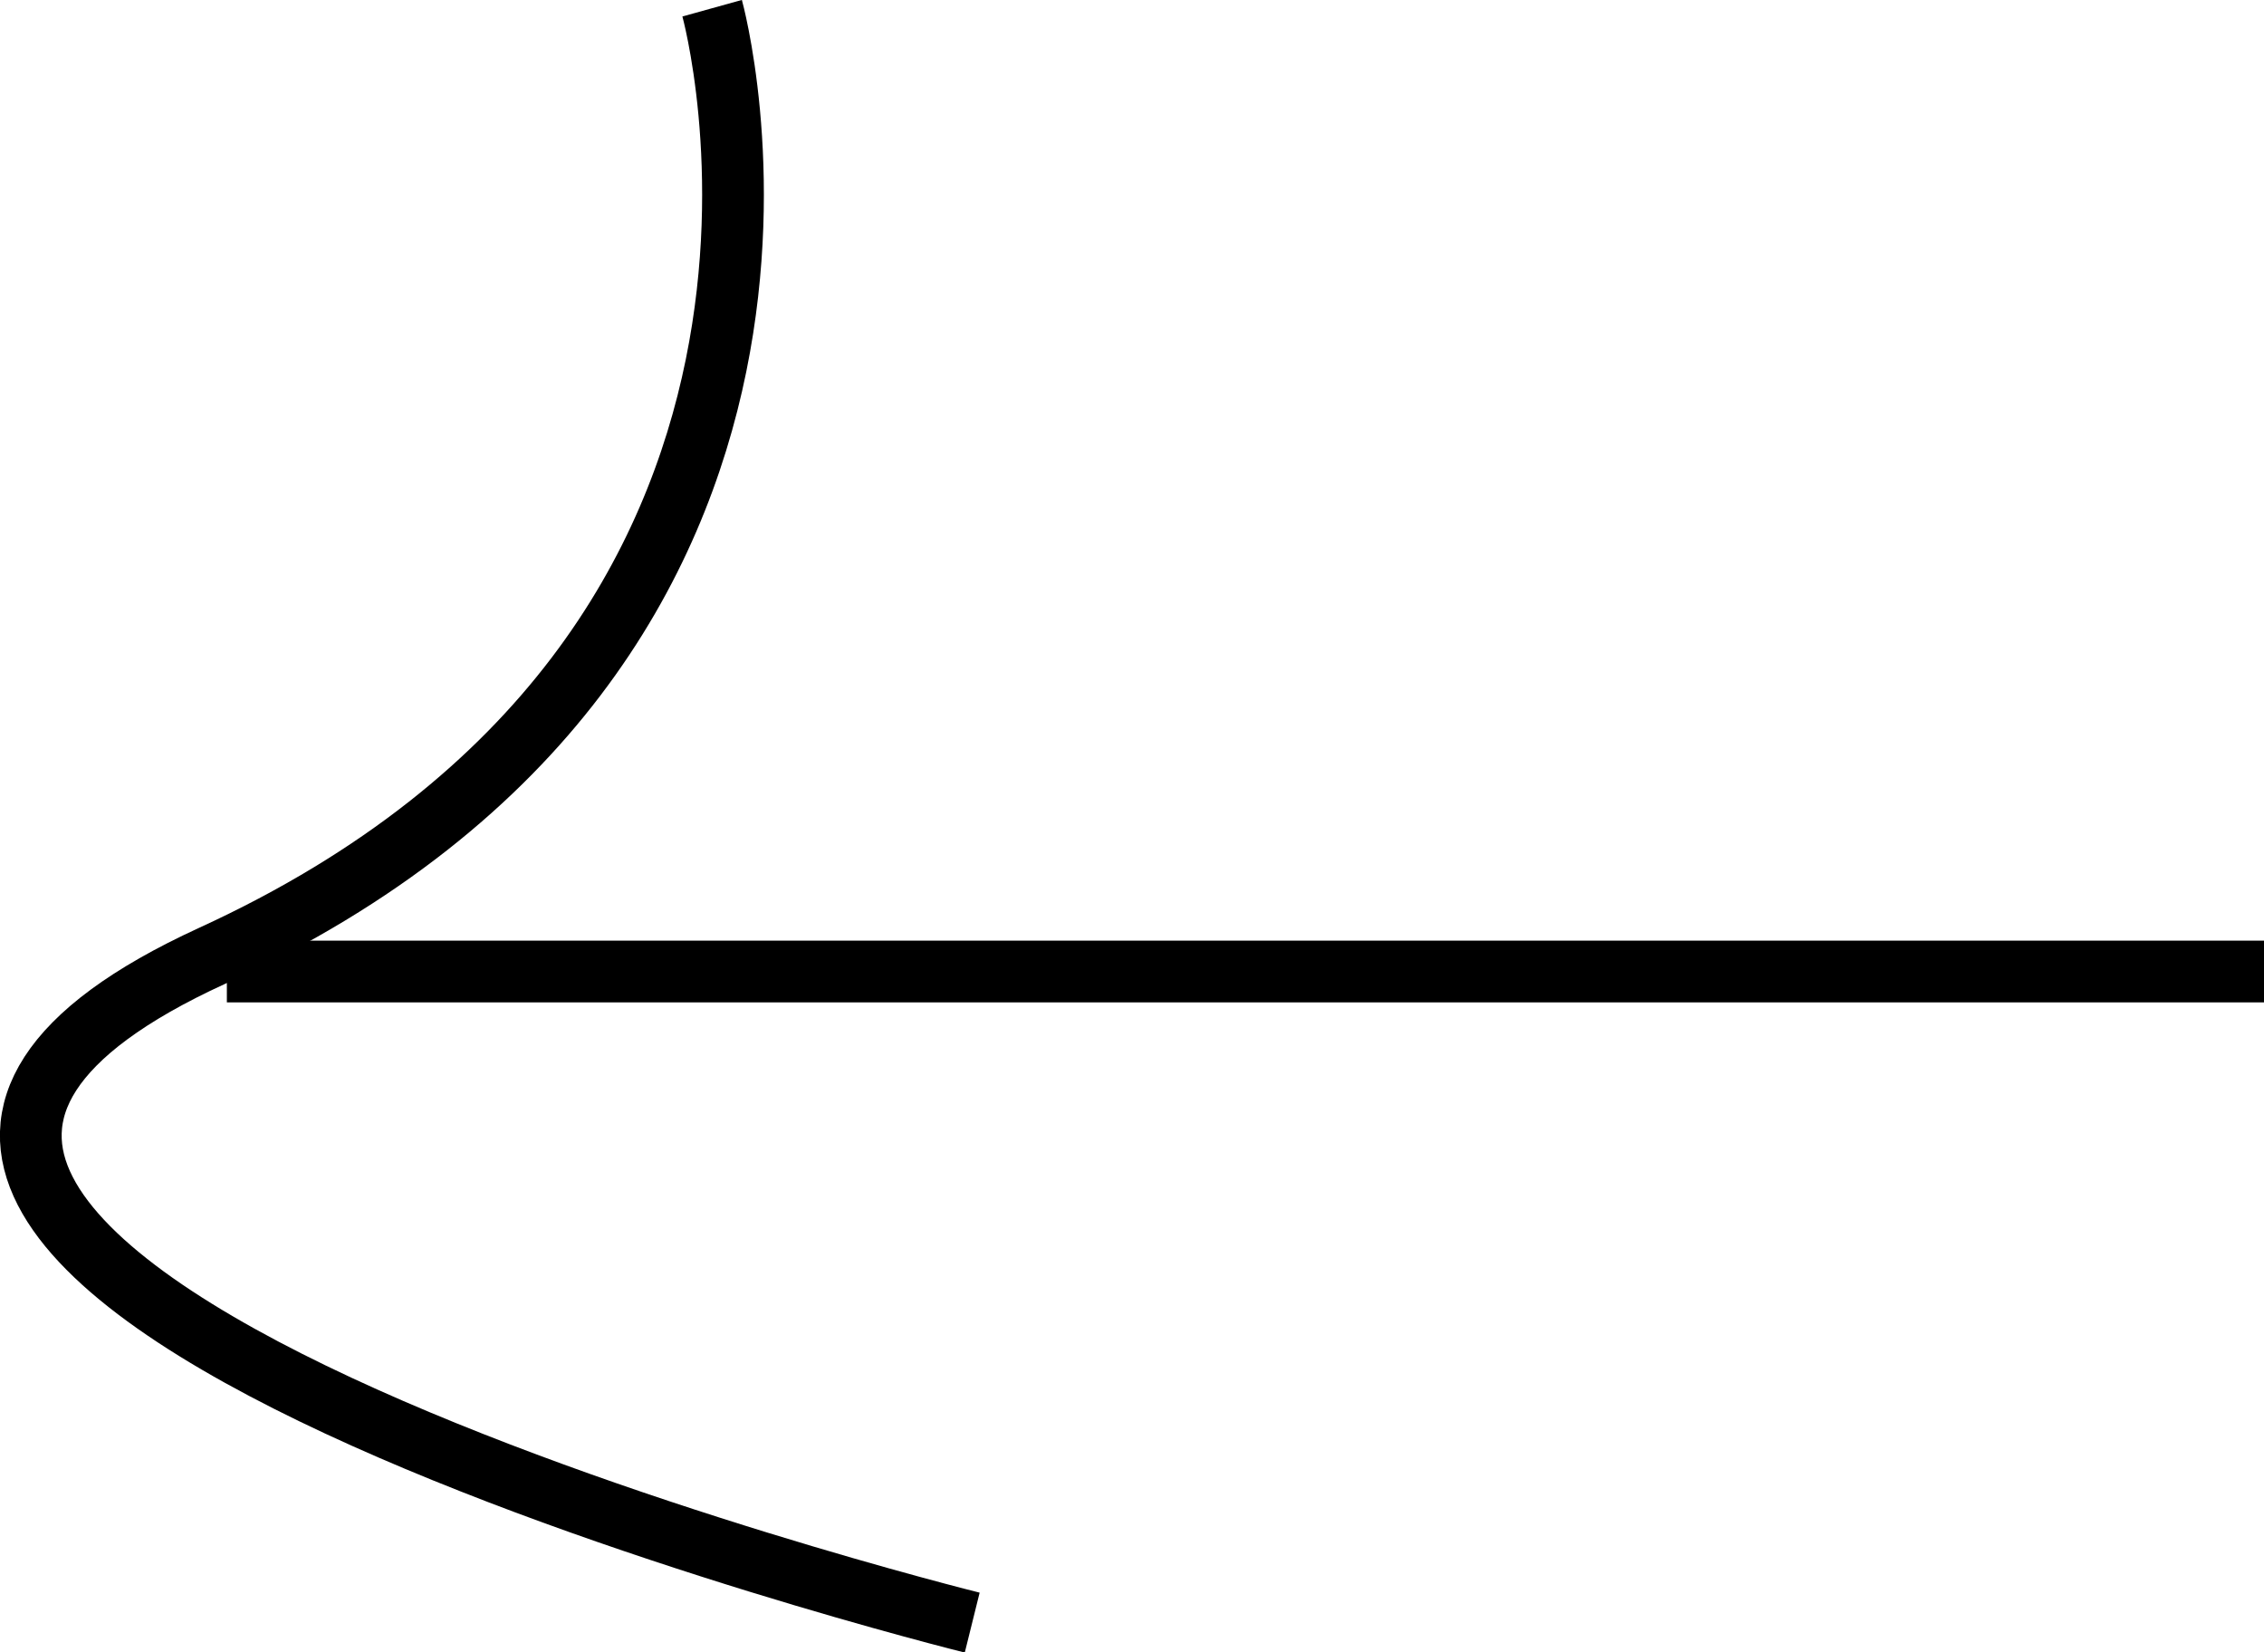
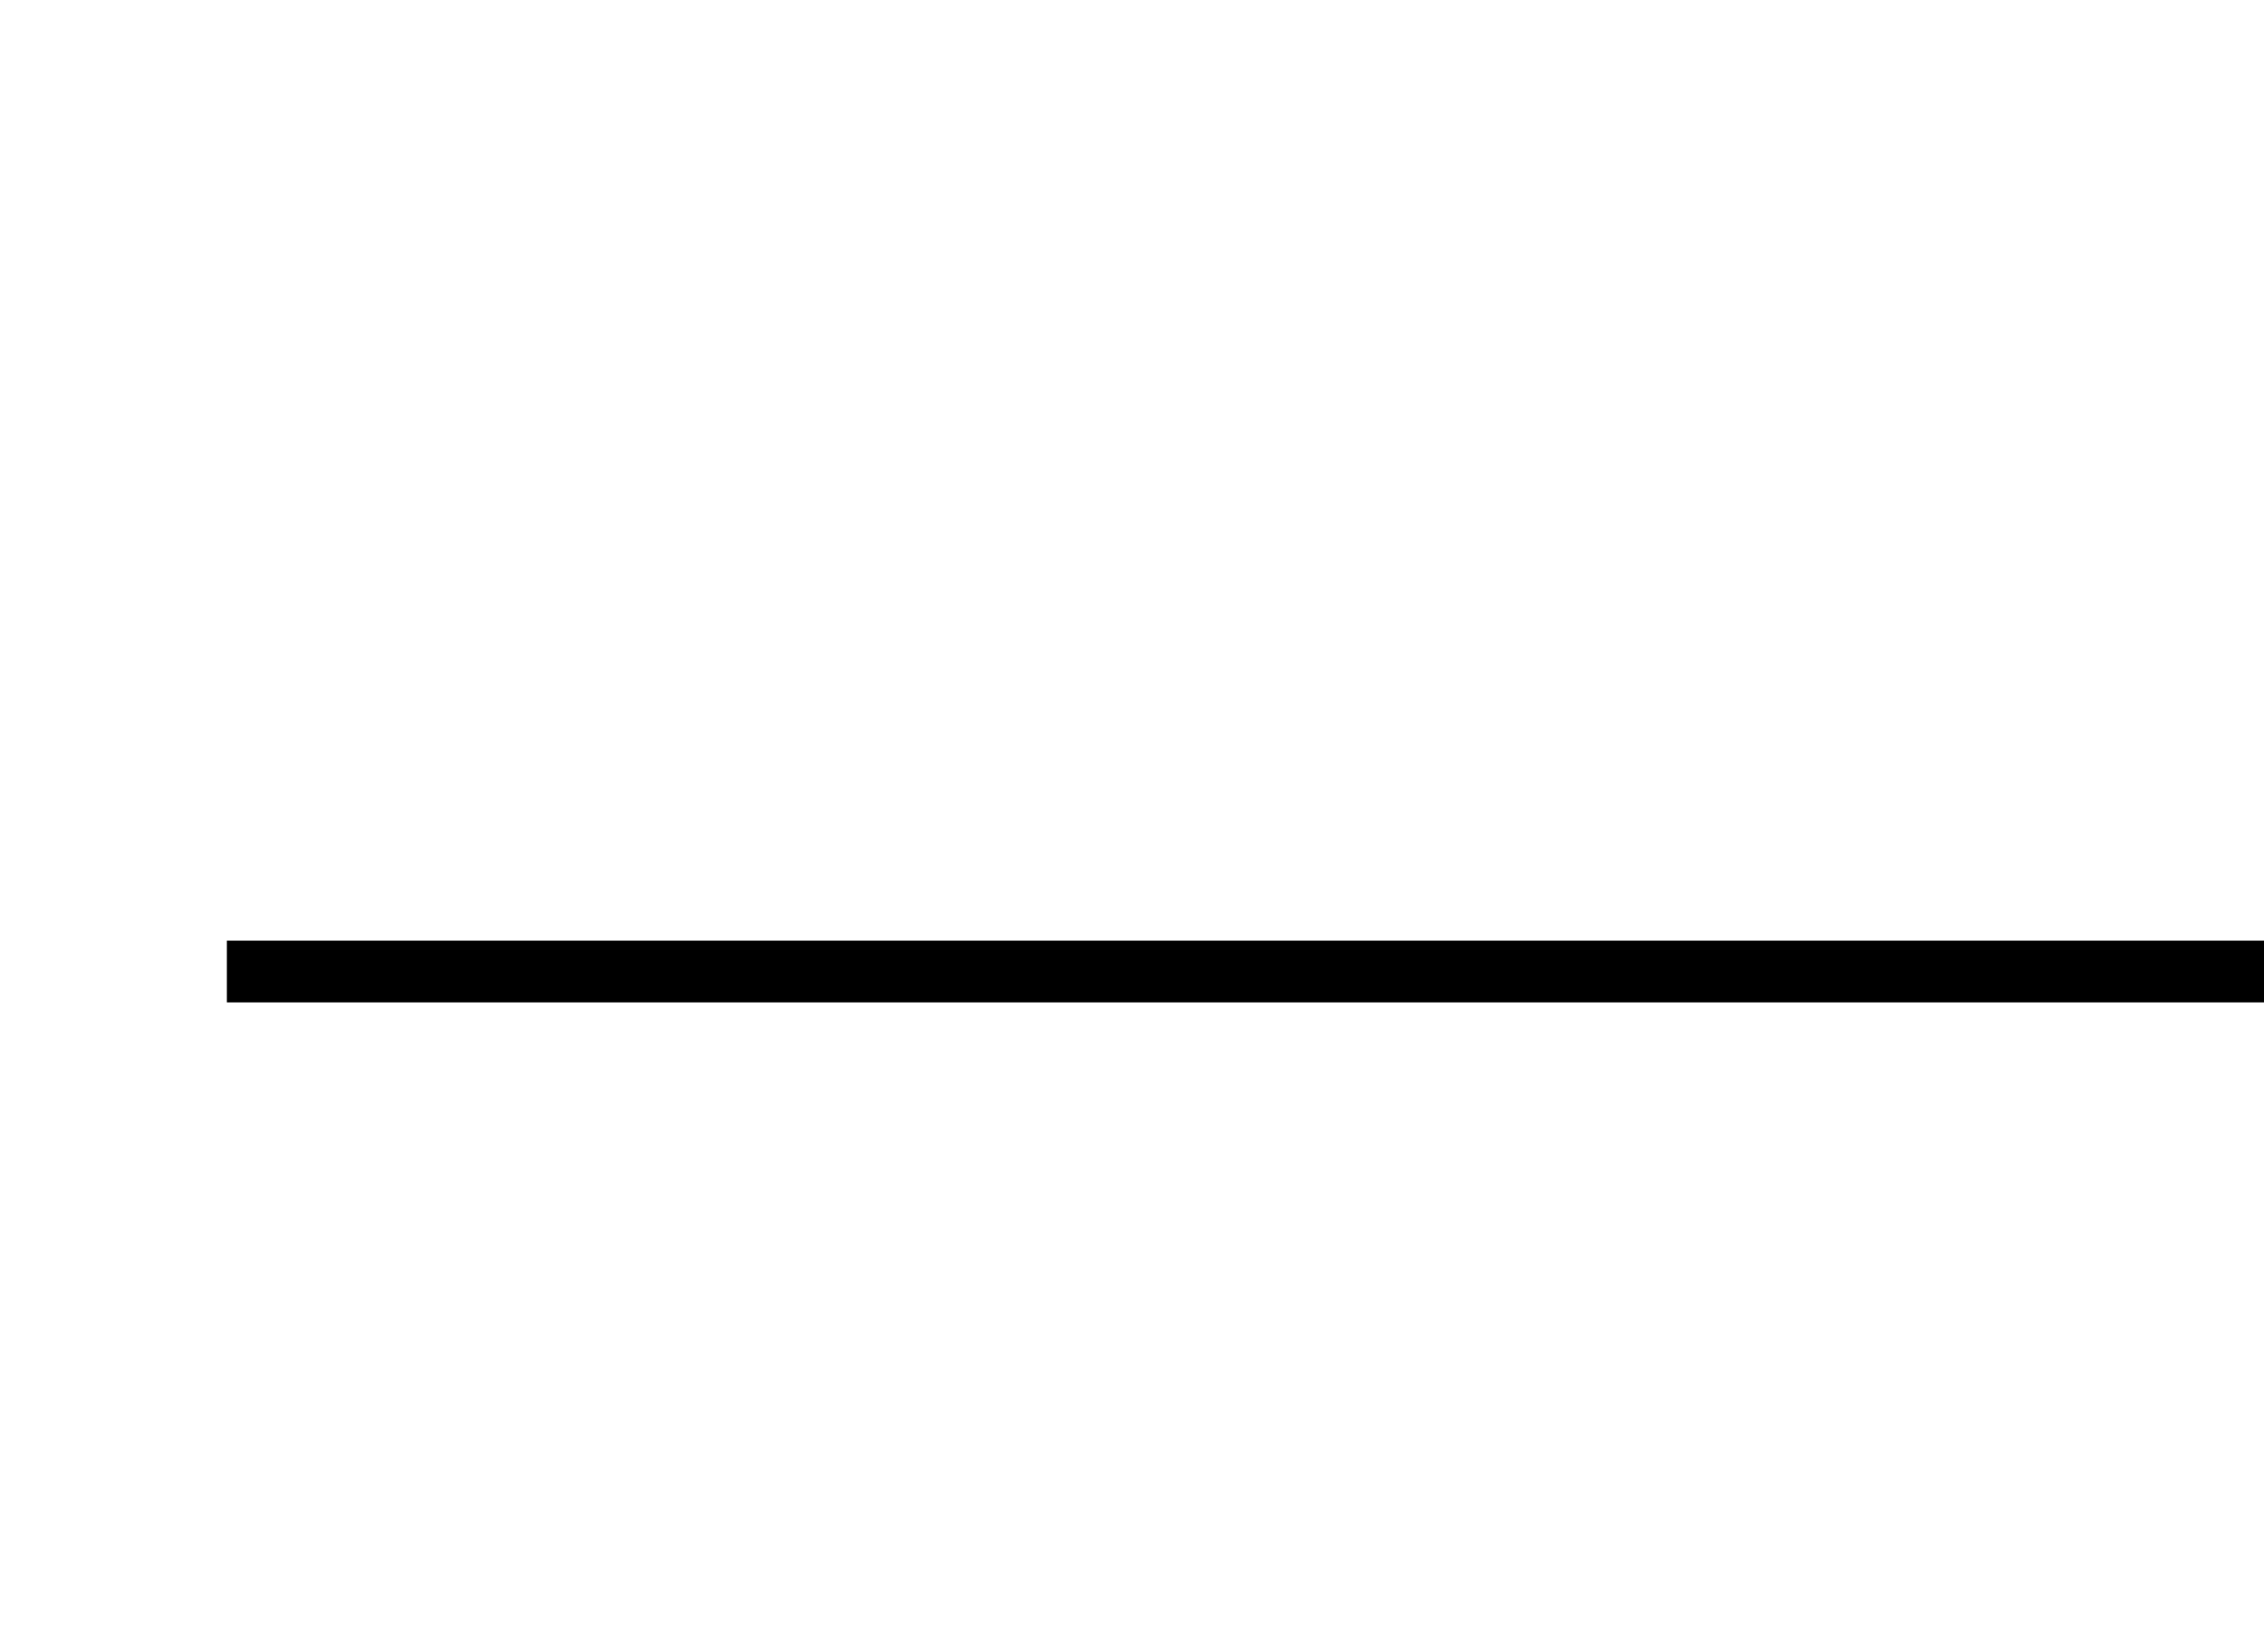
<svg xmlns="http://www.w3.org/2000/svg" class="qodef-svg--slider-arrow-left" width="36.675" height="26.764" viewBox="0 0 36.675 26.764">
  <g>
    <line x1="33" transform="translate(3.675 15.736)" fill="none" stroke="currentColor" stroke-width="1" />
-     <path d="M-2412.329,963.333s2.868,10.321-8.1,15.349,12.313,10.8,12.313,10.8" transform="translate(2423.865 -963.2)" fill="none" stroke="currentColor" stroke-width="1" />
  </g>
</svg>